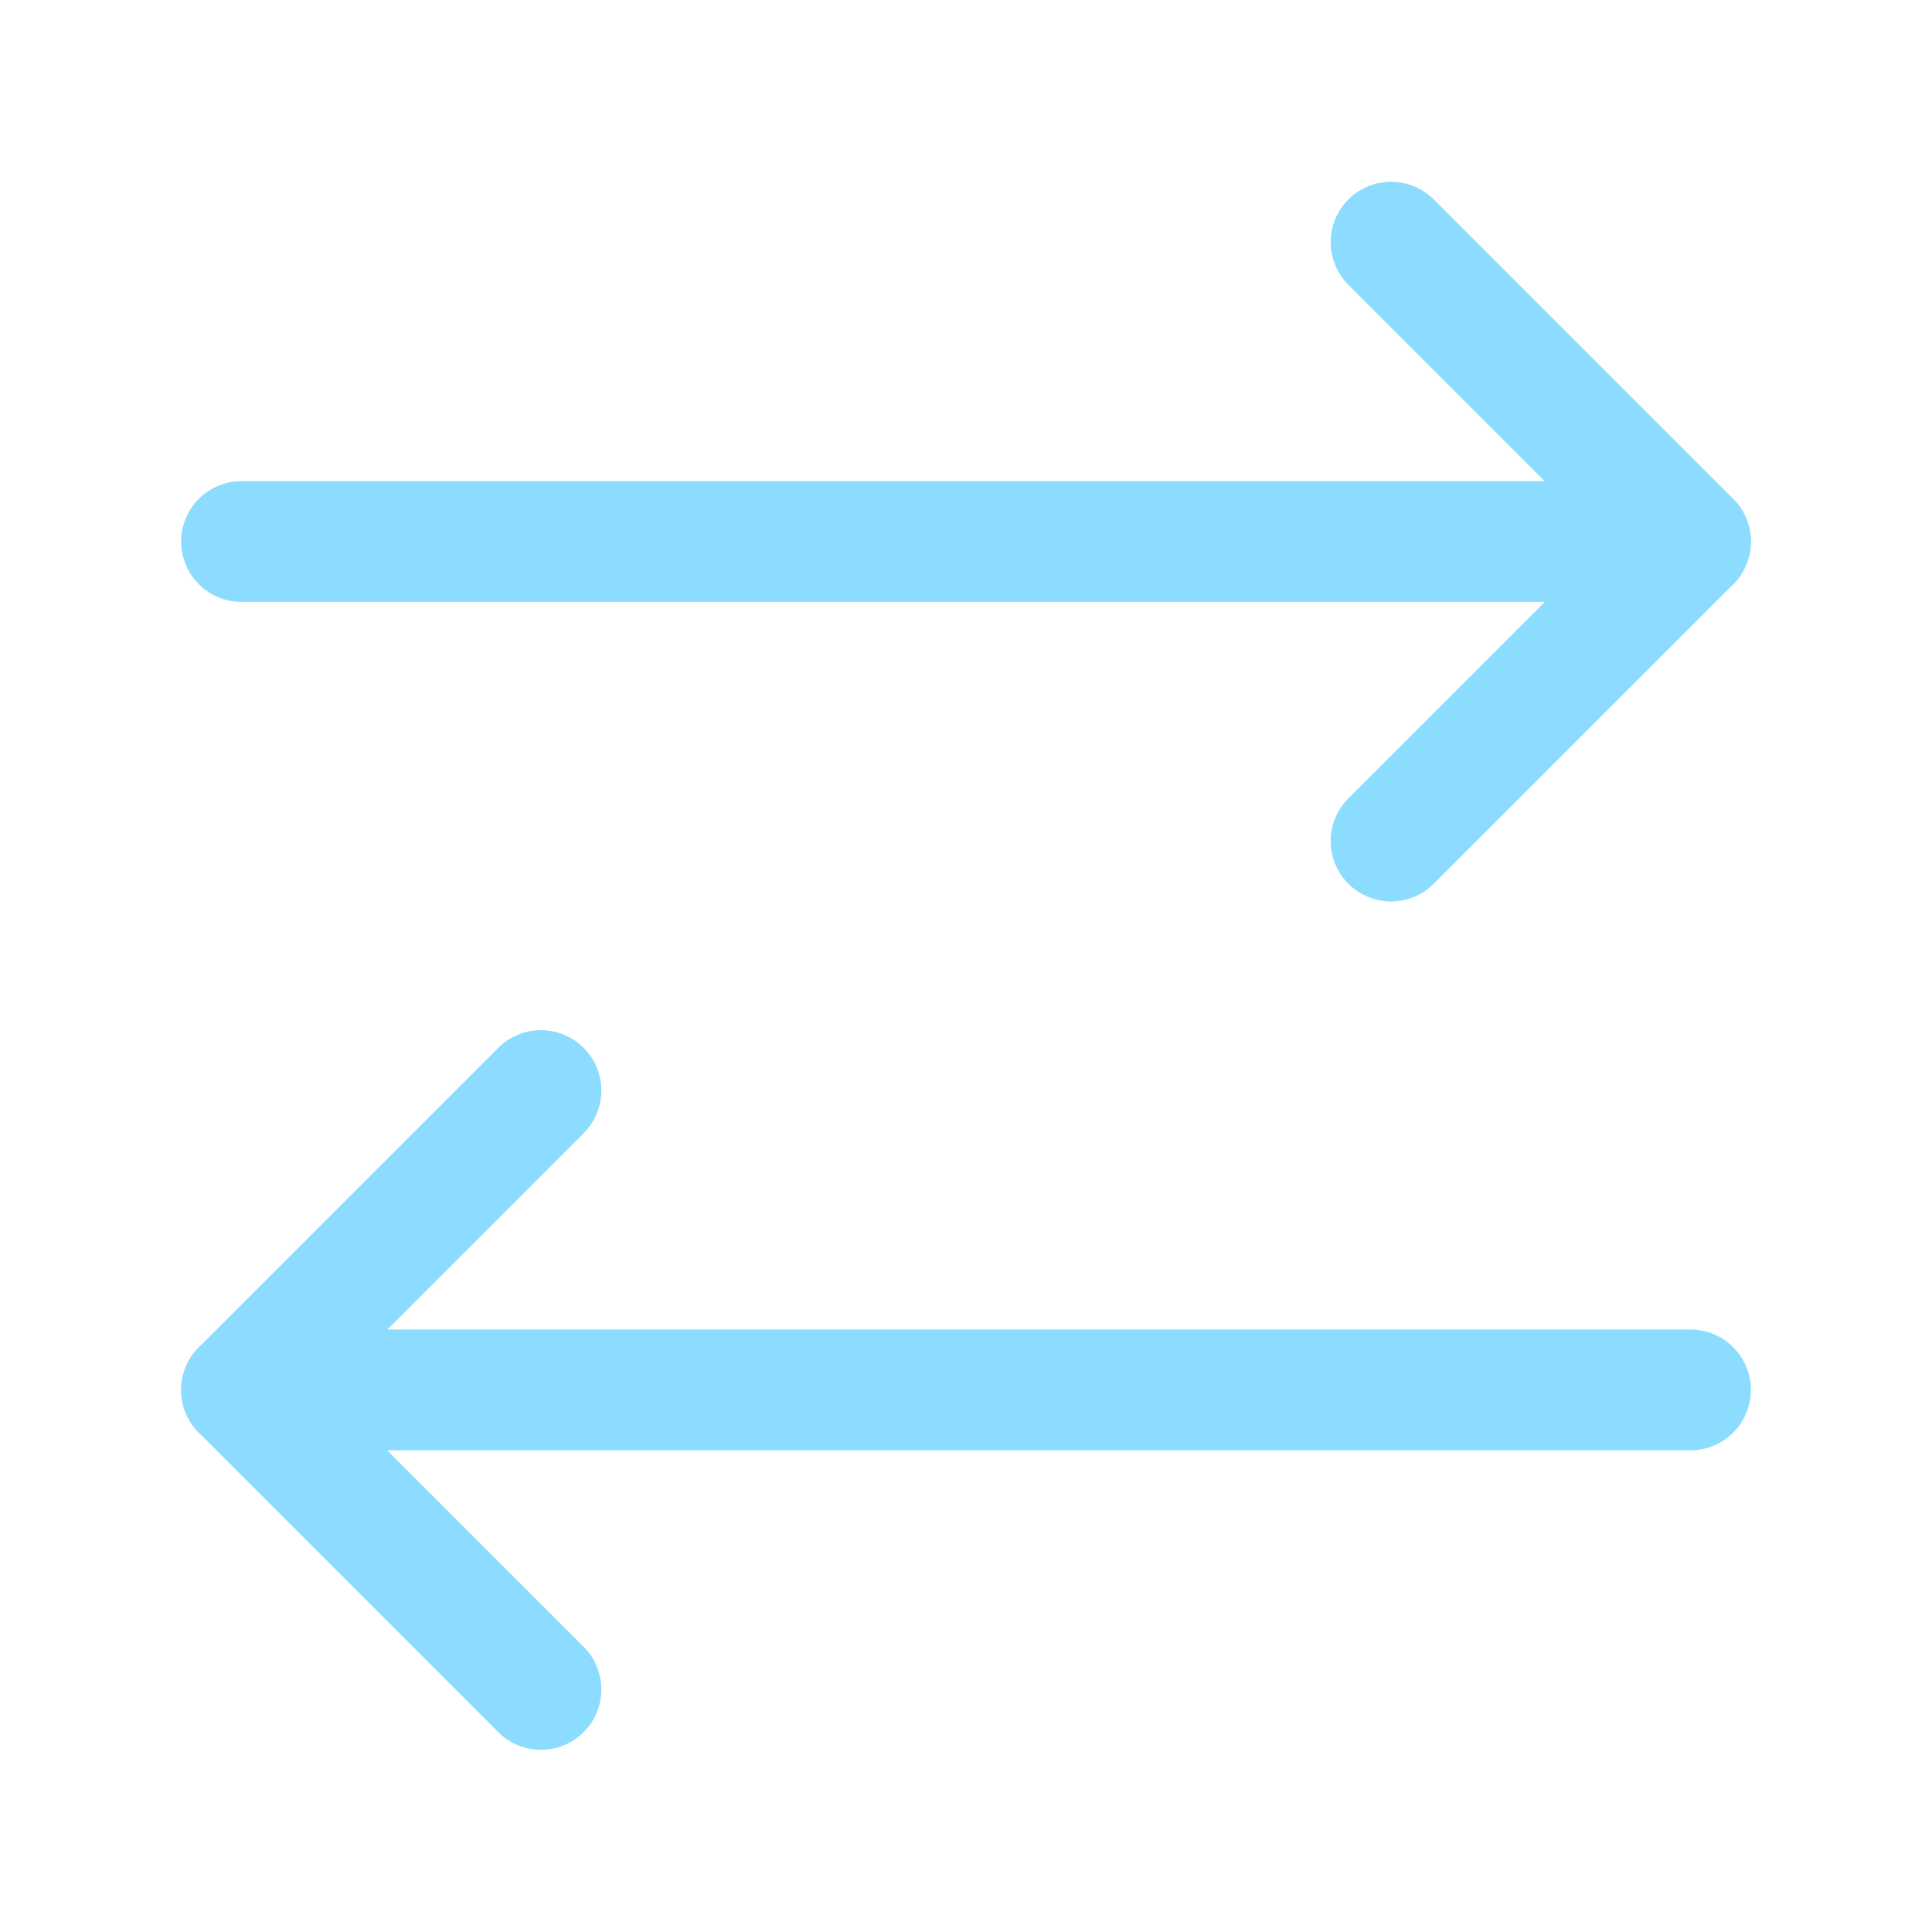
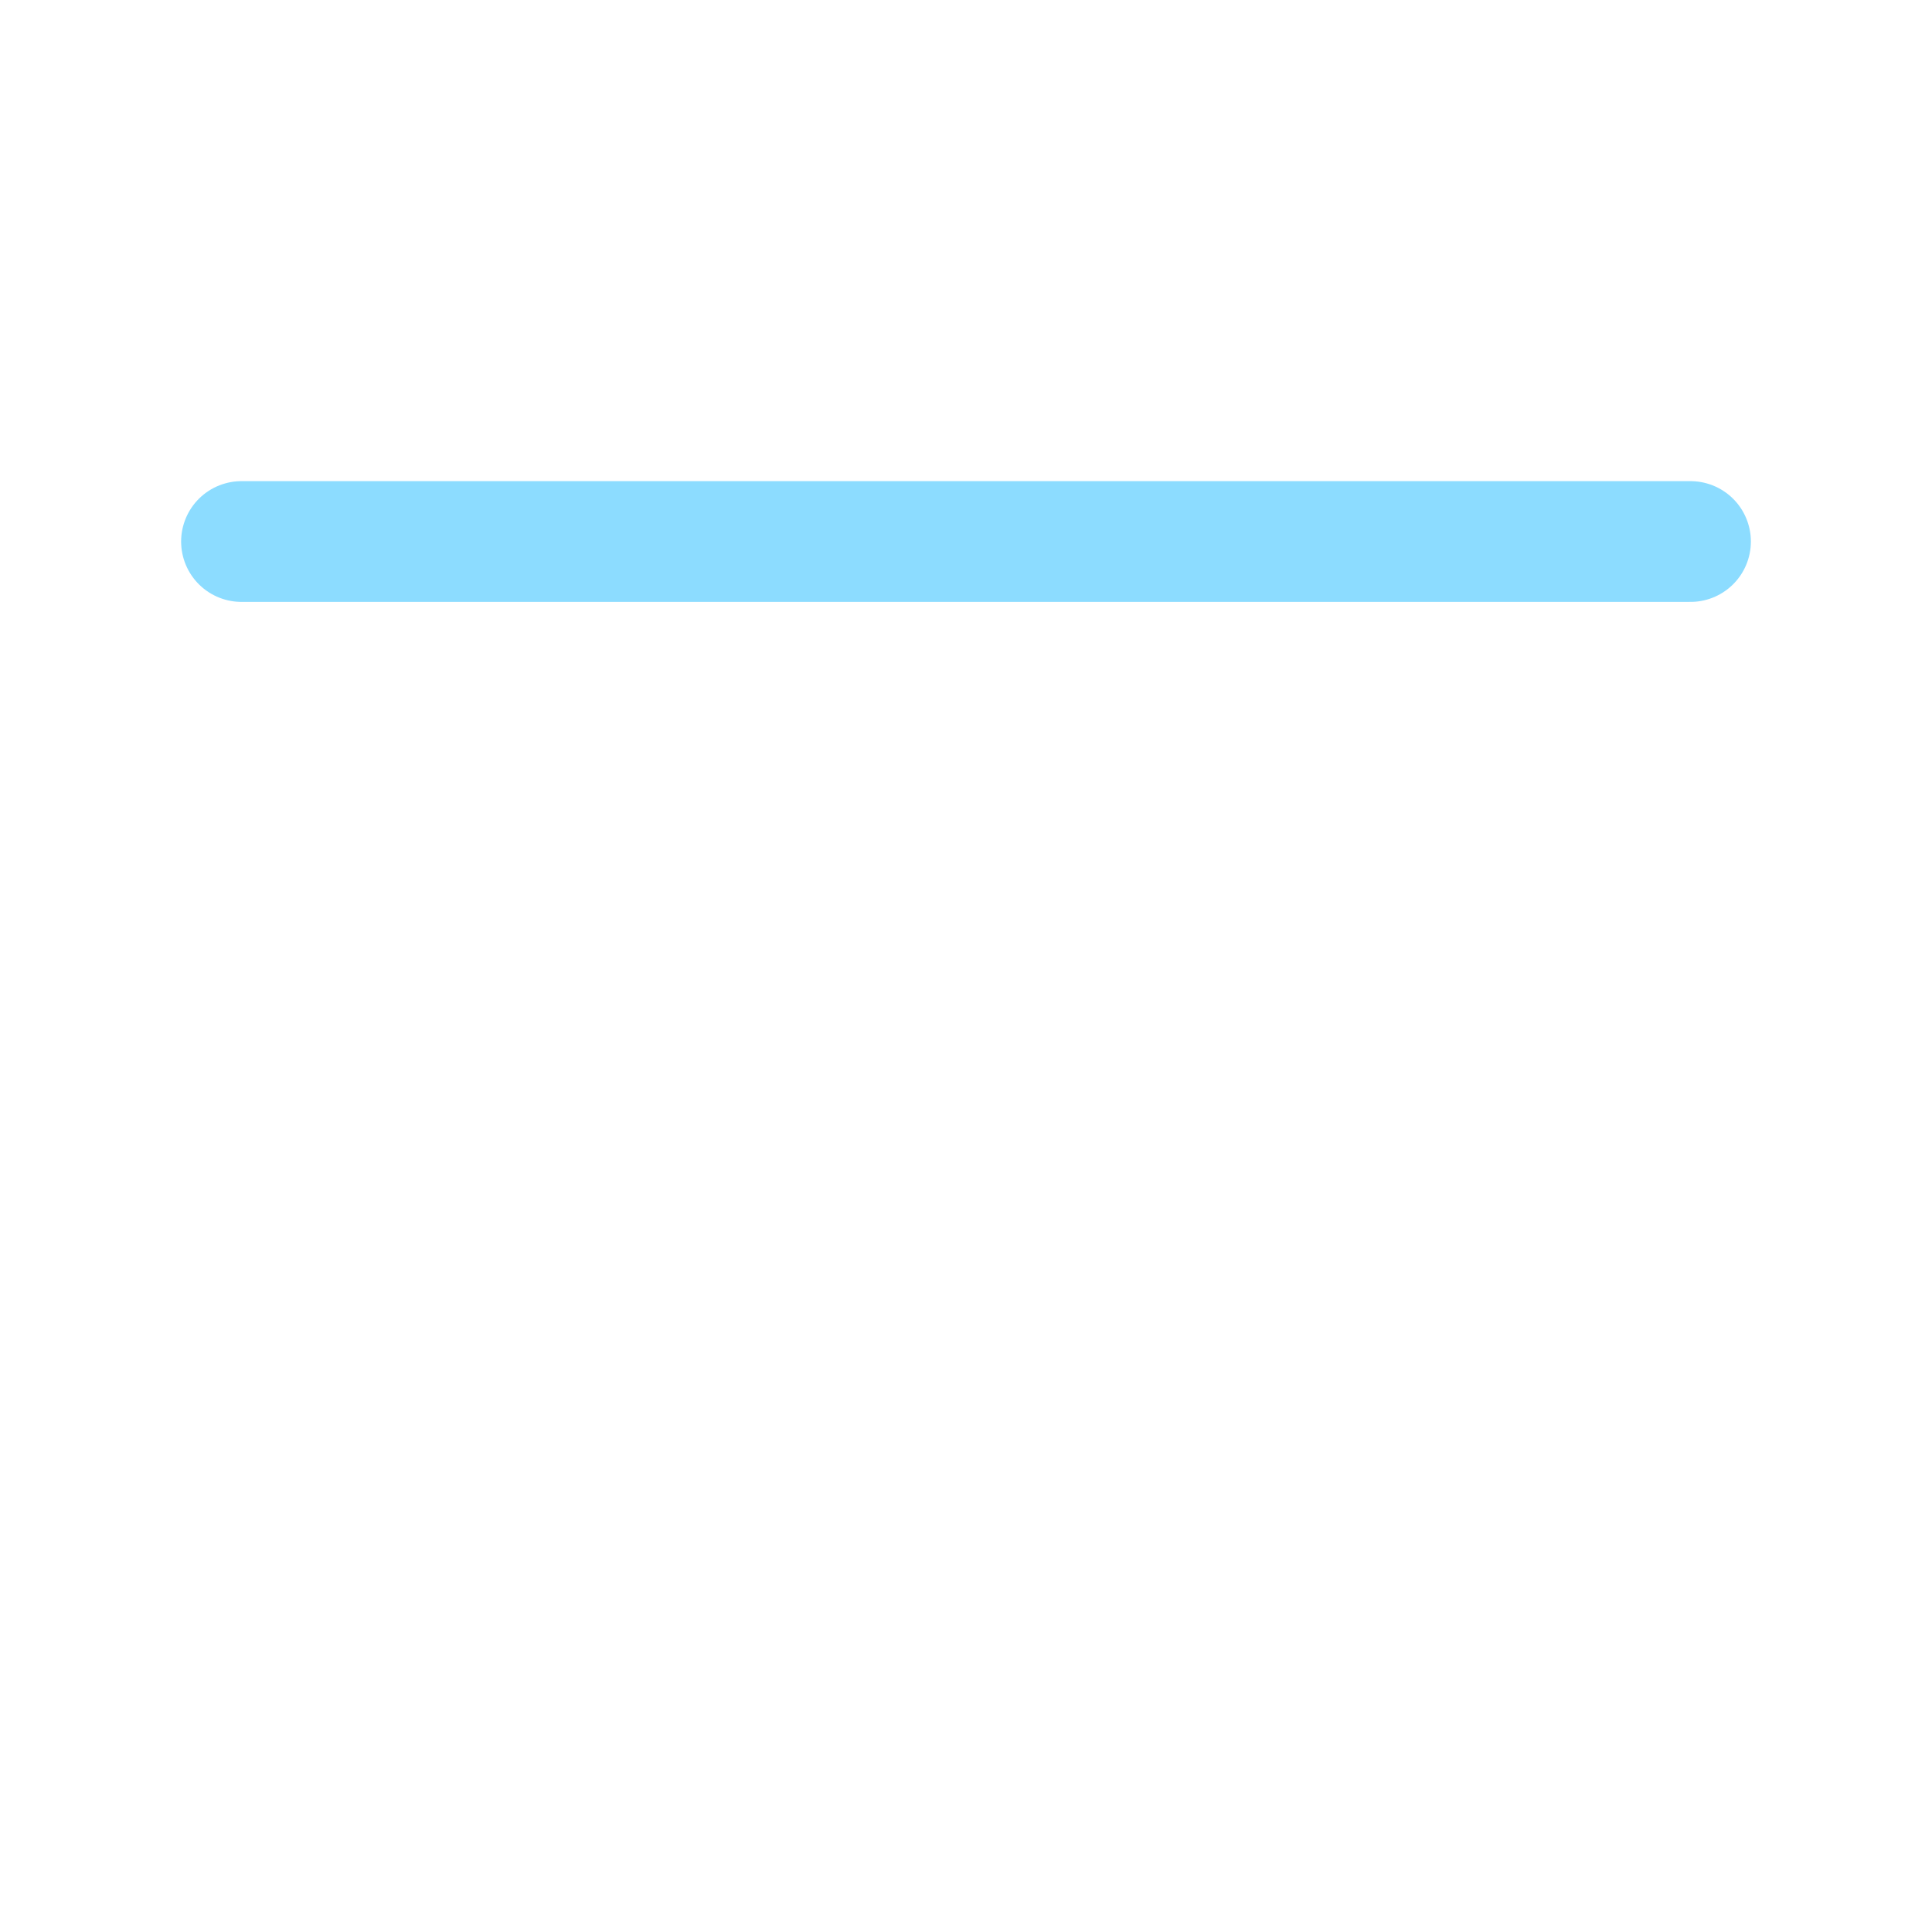
<svg xmlns="http://www.w3.org/2000/svg" viewBox="0 0 24 24" fill="none">
-   <path d="M17.28 10.448L21 6.728L17.28 3.008" stroke="#8CDCFF" stroke-width="1.5" stroke-linecap="round" stroke-linejoin="round" />
  <path d="M3 6.727H21" stroke="#8CDCFF" stroke-width="1.5" stroke-linecap="round" stroke-linejoin="round" />
-   <path d="M6.72 13.547L3 17.267L6.72 20.987" stroke="#8CDCFF" stroke-width="1.5" stroke-linecap="round" stroke-linejoin="round" />
-   <path d="M21 17.266H3" stroke="#8CDCFF" stroke-width="1.5" stroke-linecap="round" stroke-linejoin="round" />
</svg>